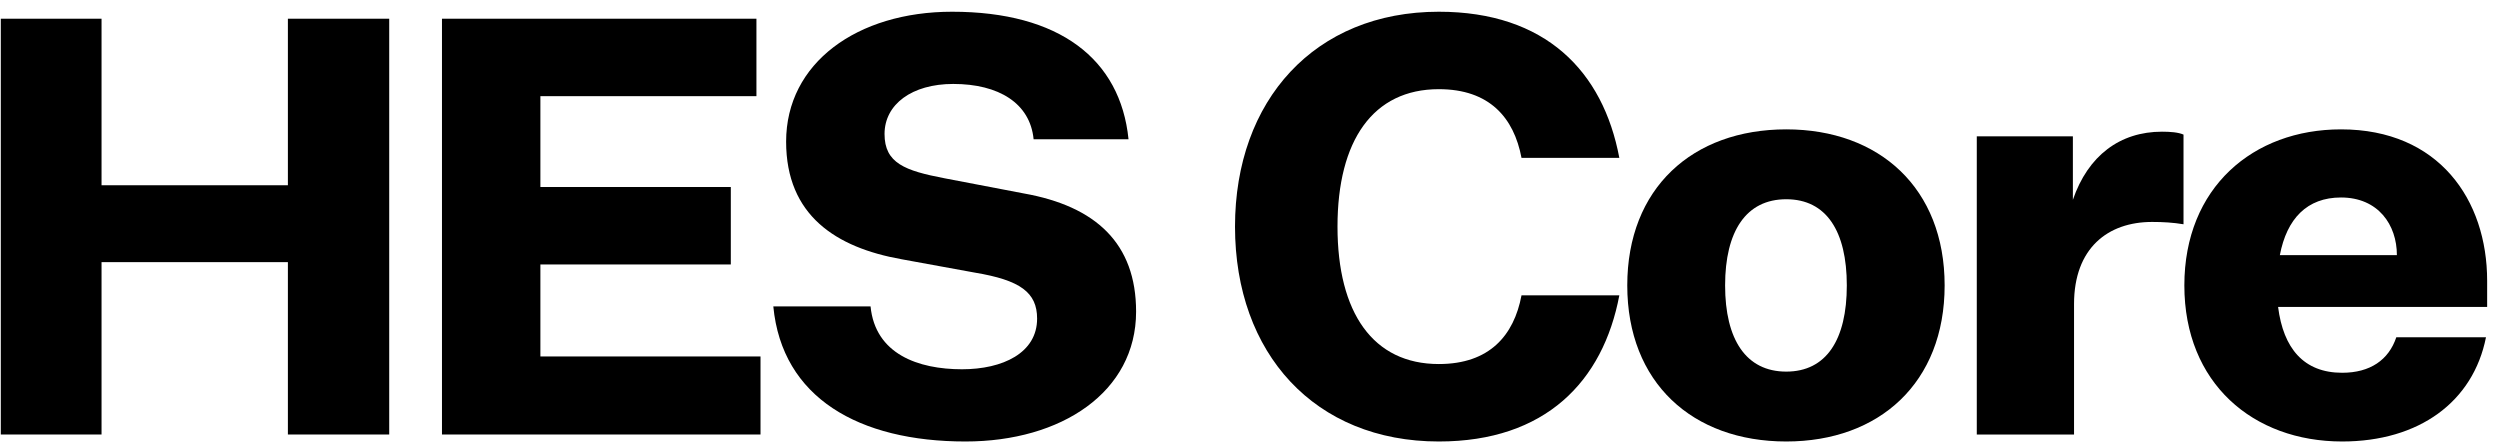
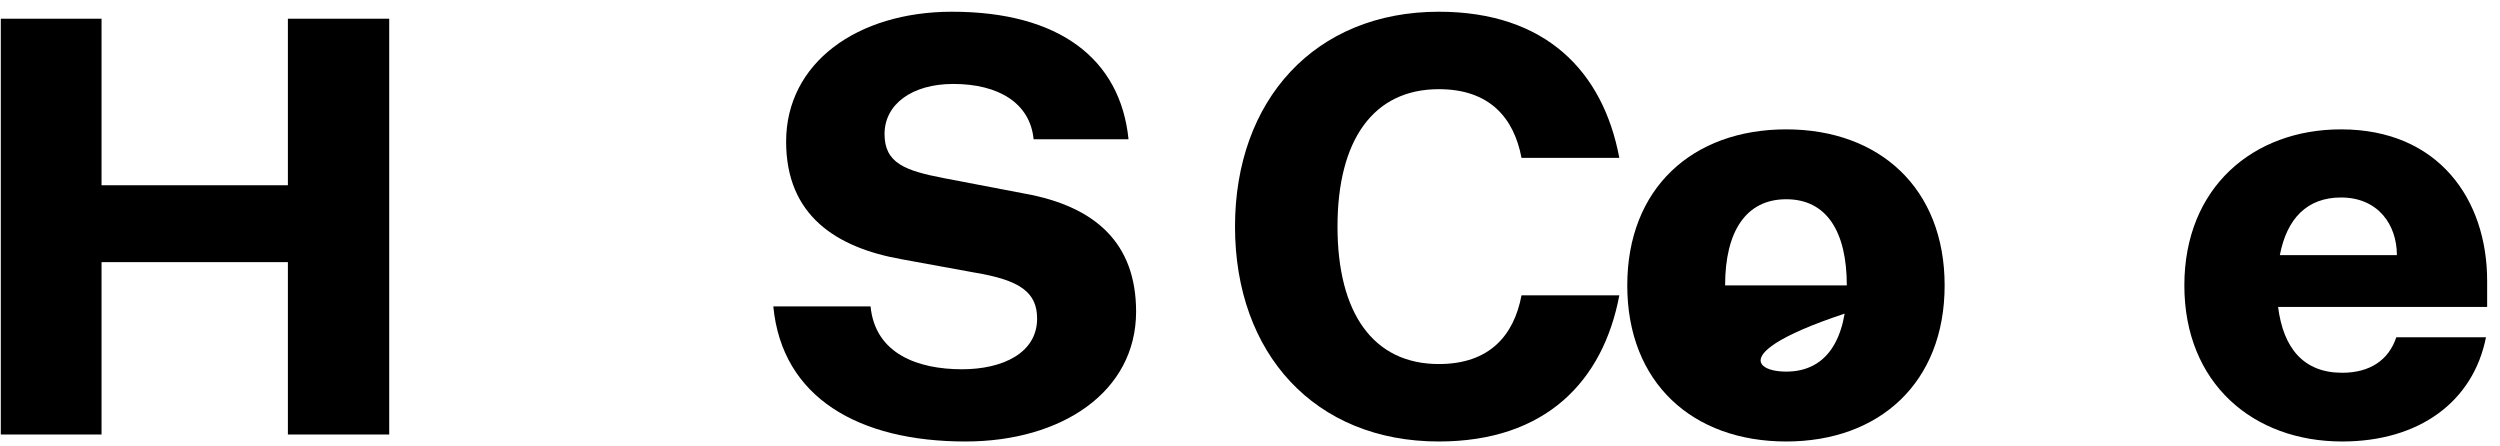
<svg xmlns="http://www.w3.org/2000/svg" width="185" height="33" viewBox="0 0 185 33" fill="none">
  <path d="M183.963 24.956C183.015 29.739 179.007 32.67 173.319 32.67C166.726 32.67 161.642 28.36 161.642 21.121C161.642 13.882 166.726 9.573 173.233 9.573C180.473 9.573 184.049 14.787 184.049 20.776V22.715H168.579C168.967 25.775 170.475 27.585 173.319 27.585C175.388 27.585 176.767 26.637 177.327 24.956H183.963ZM173.233 14.614C170.734 14.614 169.226 16.166 168.709 18.88H177.37C177.37 16.64 175.991 14.614 173.233 14.614Z" fill="black" />
-   <path d="M161.58 9.96V16.596C160.804 16.467 160.072 16.424 159.253 16.424C155.978 16.424 153.479 18.363 153.479 22.5V32.153H146.282V10.09H153.393V14.787C154.513 11.512 156.883 9.745 159.986 9.745C160.589 9.745 161.192 9.788 161.58 9.96Z" fill="black" />
-   <path d="M143.903 21.121C143.903 28.317 139.077 32.67 132.182 32.67C125.245 32.67 120.418 28.317 120.418 21.121C120.418 13.925 125.245 9.573 132.182 9.573C139.077 9.573 143.903 13.925 143.903 21.121ZM127.658 21.121C127.658 25.129 129.209 27.499 132.182 27.499C135.156 27.499 136.664 25.129 136.664 21.121C136.664 17.114 135.156 14.744 132.182 14.744C129.209 14.744 127.658 17.114 127.658 21.121Z" fill="black" />
+   <path d="M143.903 21.121C143.903 28.317 139.077 32.67 132.182 32.67C125.245 32.67 120.418 28.317 120.418 21.121C120.418 13.925 125.245 9.573 132.182 9.573C139.077 9.573 143.903 13.925 143.903 21.121ZC127.658 25.129 129.209 27.499 132.182 27.499C135.156 27.499 136.664 25.129 136.664 21.121C136.664 17.114 135.156 14.744 132.182 14.744C129.209 14.744 127.658 17.114 127.658 21.121Z" fill="black" />
  <path d="M98.975 16.769C98.975 23.146 101.603 26.939 106.473 26.939C110.222 26.939 112.031 24.827 112.592 21.854H119.831C118.624 28.231 114.358 32.67 106.473 32.67C97.294 32.67 91.391 26.163 91.391 16.769C91.391 7.418 97.294 0.868 106.473 0.868C114.358 0.868 118.624 5.263 119.831 11.684H112.592C112.031 8.711 110.222 6.599 106.473 6.599C101.603 6.599 98.975 10.391 98.975 16.769Z" fill="black" />
  <path d="M57.225 22.672H64.421C64.766 26.206 67.955 27.326 71.187 27.326C74.203 27.326 76.746 26.12 76.746 23.577C76.746 21.638 75.496 20.733 72.135 20.173L66.705 19.182C61.879 18.32 58.173 15.95 58.173 10.478C58.173 4.66 63.43 0.868 70.454 0.868C78.383 0.868 82.908 4.359 83.511 10.305H76.487C76.228 7.634 73.901 6.212 70.54 6.212C67.481 6.212 65.456 7.72 65.456 9.917C65.456 12.072 66.964 12.632 69.894 13.192L75.754 14.313C81.098 15.261 84.071 18.019 84.071 23.06C84.071 29.007 78.555 32.67 71.445 32.67C63.56 32.67 57.871 29.438 57.225 22.672Z" fill="black" />
-   <path d="M56.278 32.153H32.706V1.385H55.976V7.116H39.989V13.839H54.08V19.57H39.989V26.378H56.278V32.153Z" fill="black" />
  <path d="M0.059 32.153V1.385H7.514V13.709H21.304V1.385H28.802V32.153H21.304V19.398H7.514V32.153H0.059Z" fill="black" />
</svg>